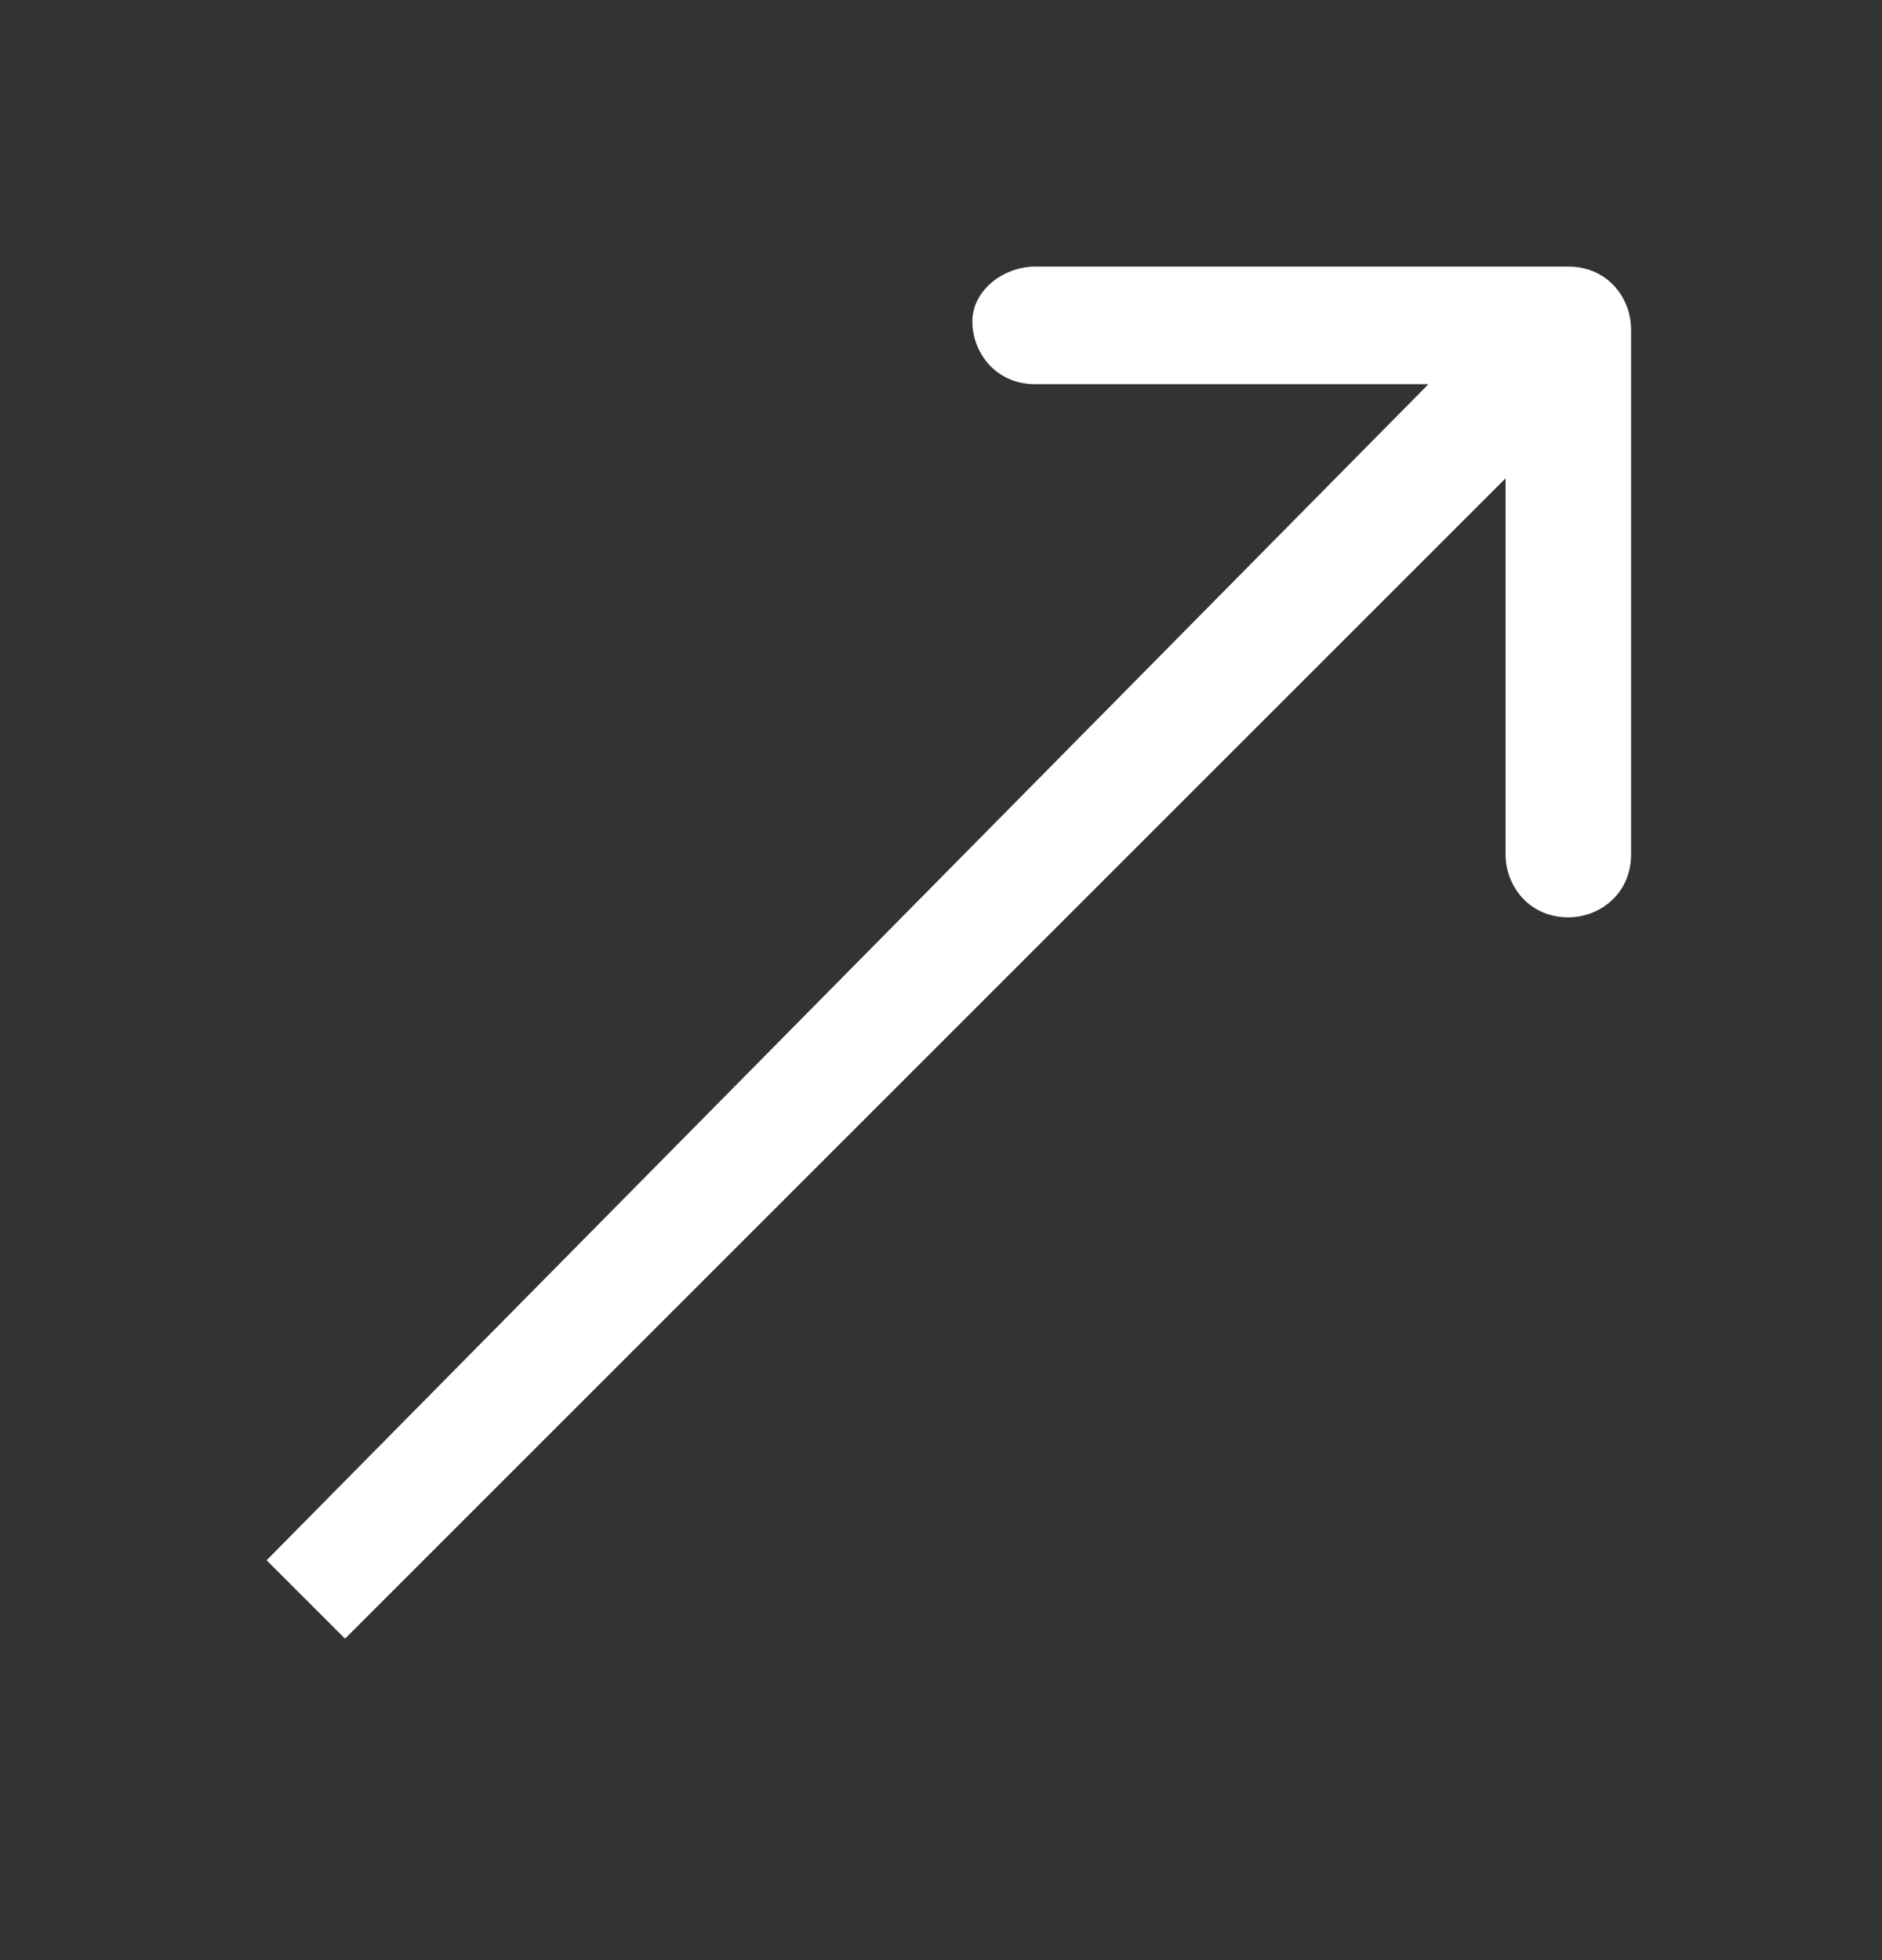
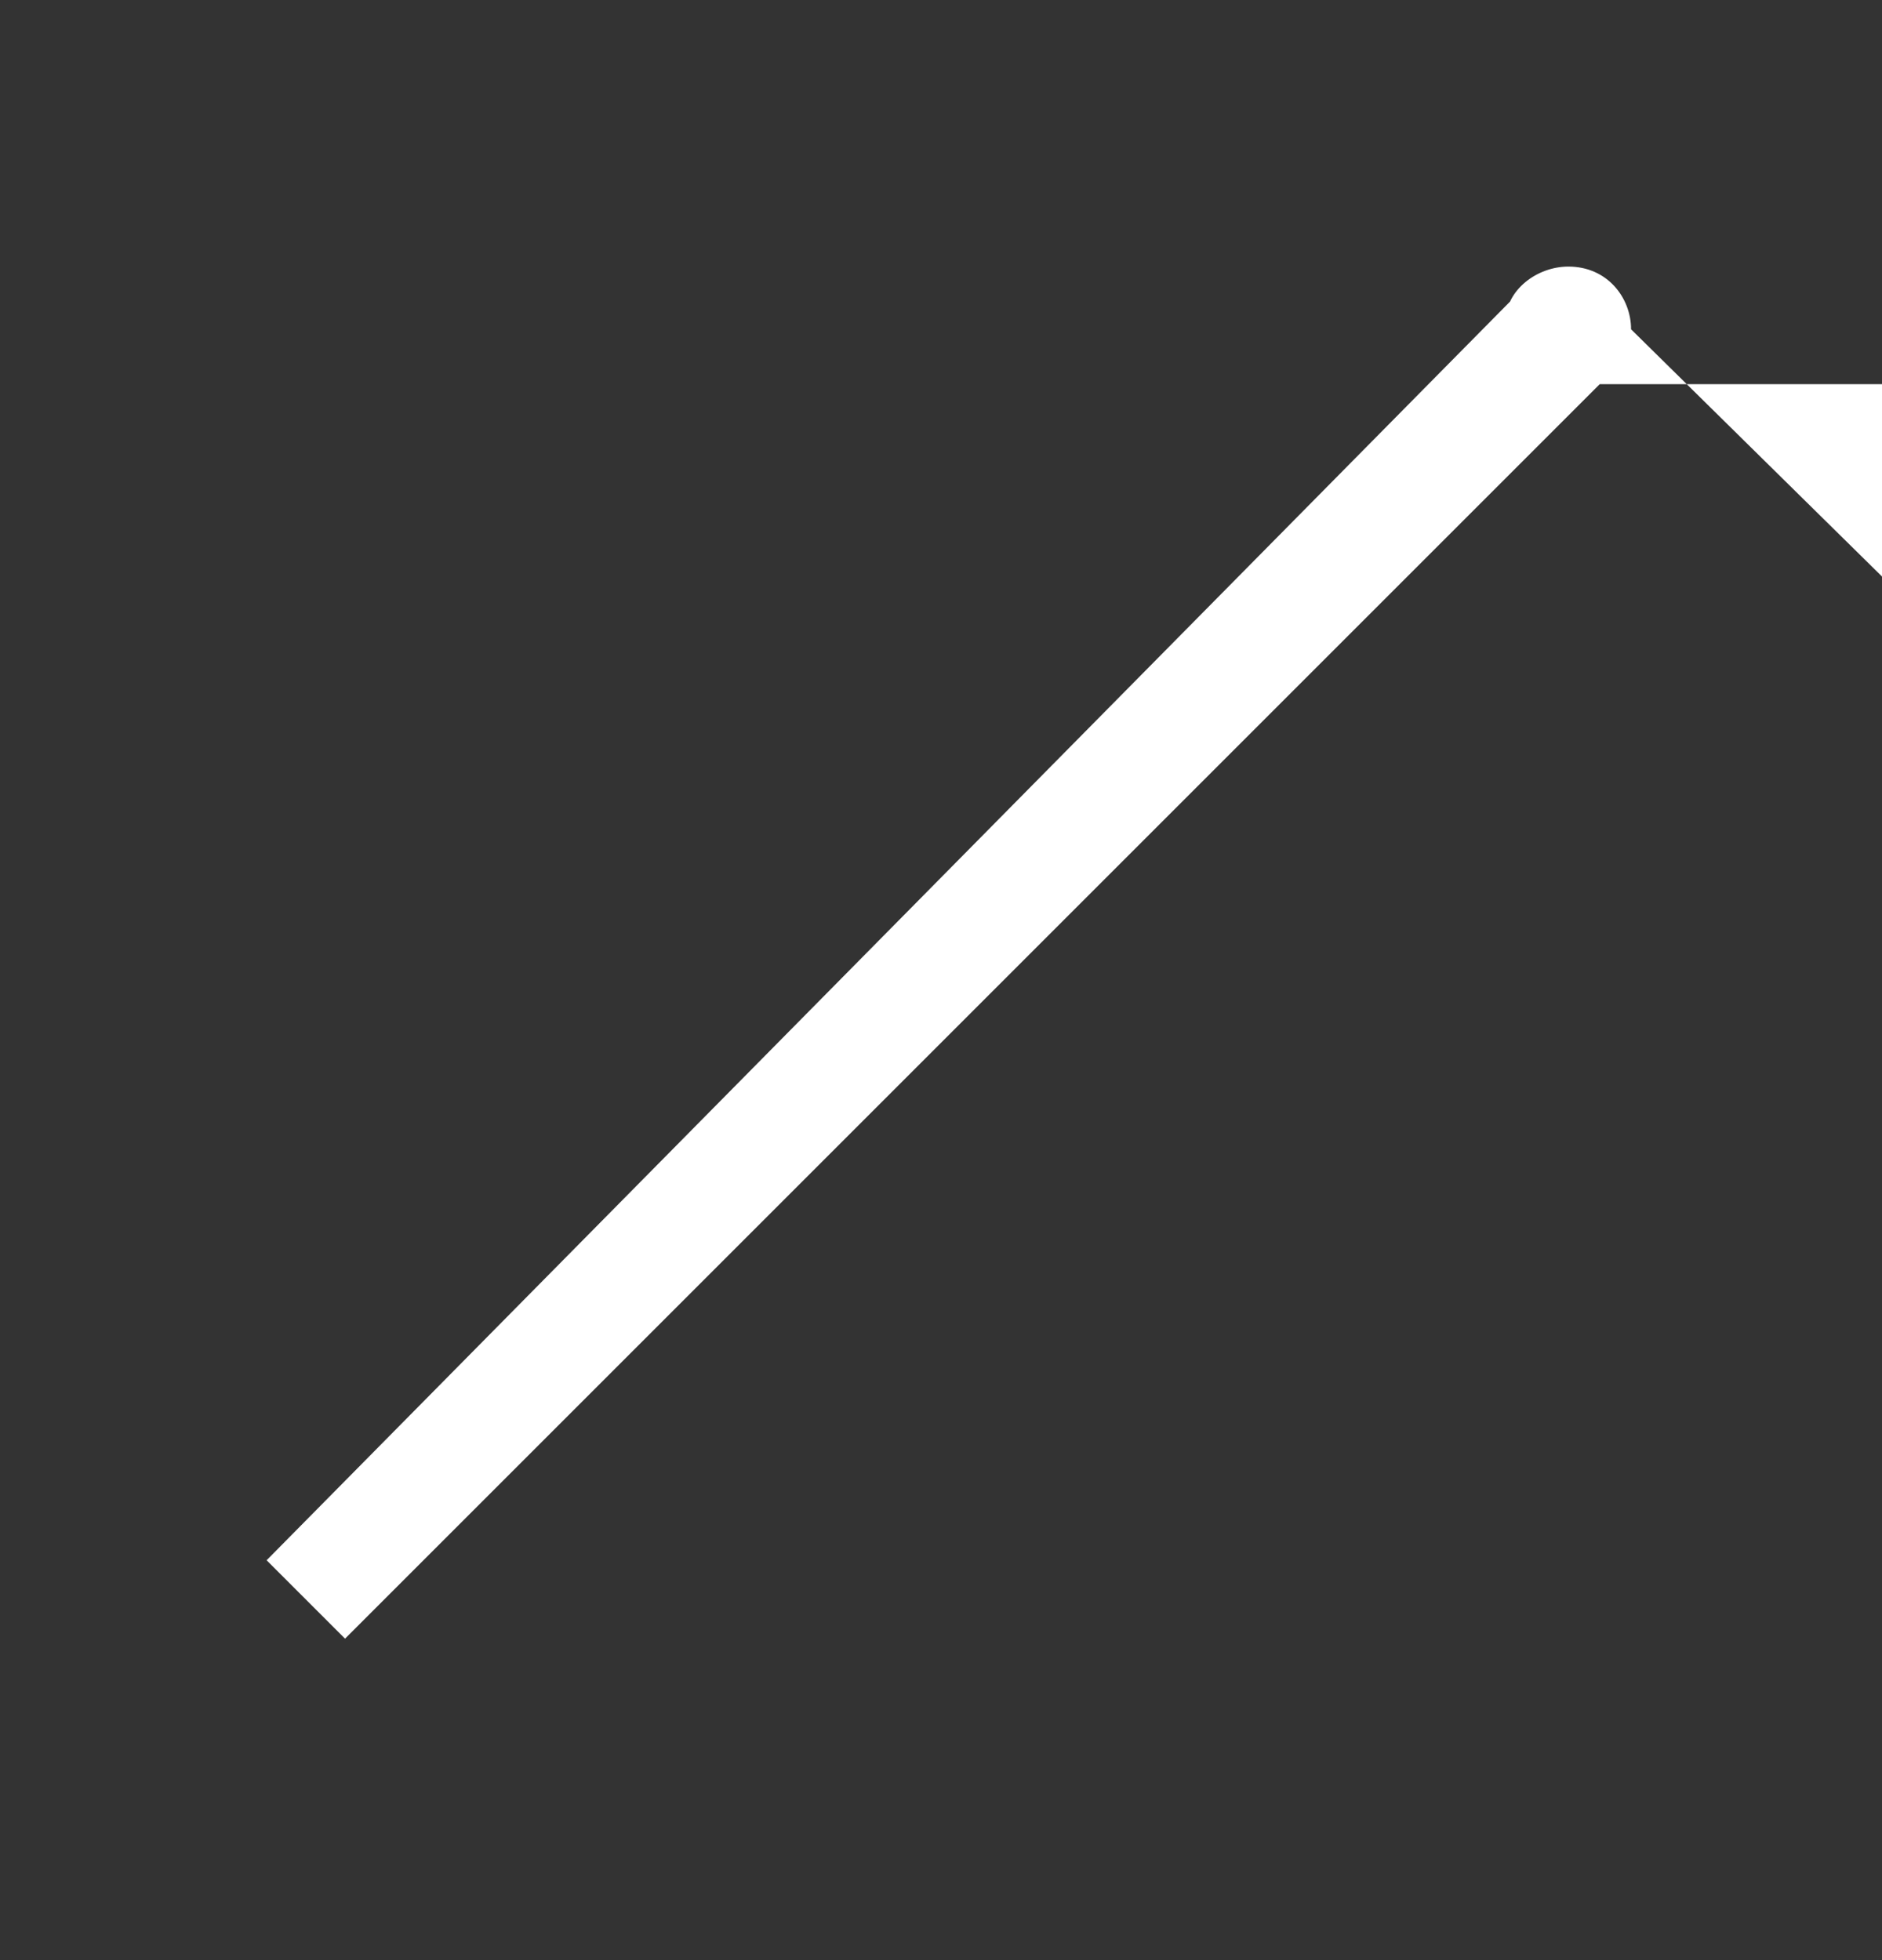
<svg xmlns="http://www.w3.org/2000/svg" version="1.1" id="Layer_1" x="0px" y="0px" viewBox="0 0 24 25" style="enable-background:new 0 0 24 25;" xml:space="preserve">
  <rect x="0" y="0" width="24" height="25" fill="#333333" stroke="none" />
  <style type="text/css">
	.st0{fill:#FFFFFF;}
</style>
-   <path class="st0" d="M20.8,4.2c0-0.4-0.3-0.8-0.8-0.8l-6.8,0c-0.4,0-0.8,0.3-0.8,0.7c0,0.4,0.3,0.8,0.8,0.8l6,0l0,6  c0,0.4,0.3,0.8,0.8,0.8c0.4,0,0.8-0.3,0.8-0.8L20.8,4.2z M4.4,20.9L20.6,4.7l-1.1-1.1L3.4,19.9L4.4,20.9z" />
+   <path class="st0" d="M20.8,4.2c0-0.4-0.3-0.8-0.8-0.8c-0.4,0-0.8,0.3-0.8,0.7c0,0.4,0.3,0.8,0.8,0.8l6,0l0,6  c0,0.4,0.3,0.8,0.8,0.8c0.4,0,0.8-0.3,0.8-0.8L20.8,4.2z M4.4,20.9L20.6,4.7l-1.1-1.1L3.4,19.9L4.4,20.9z" />
</svg>